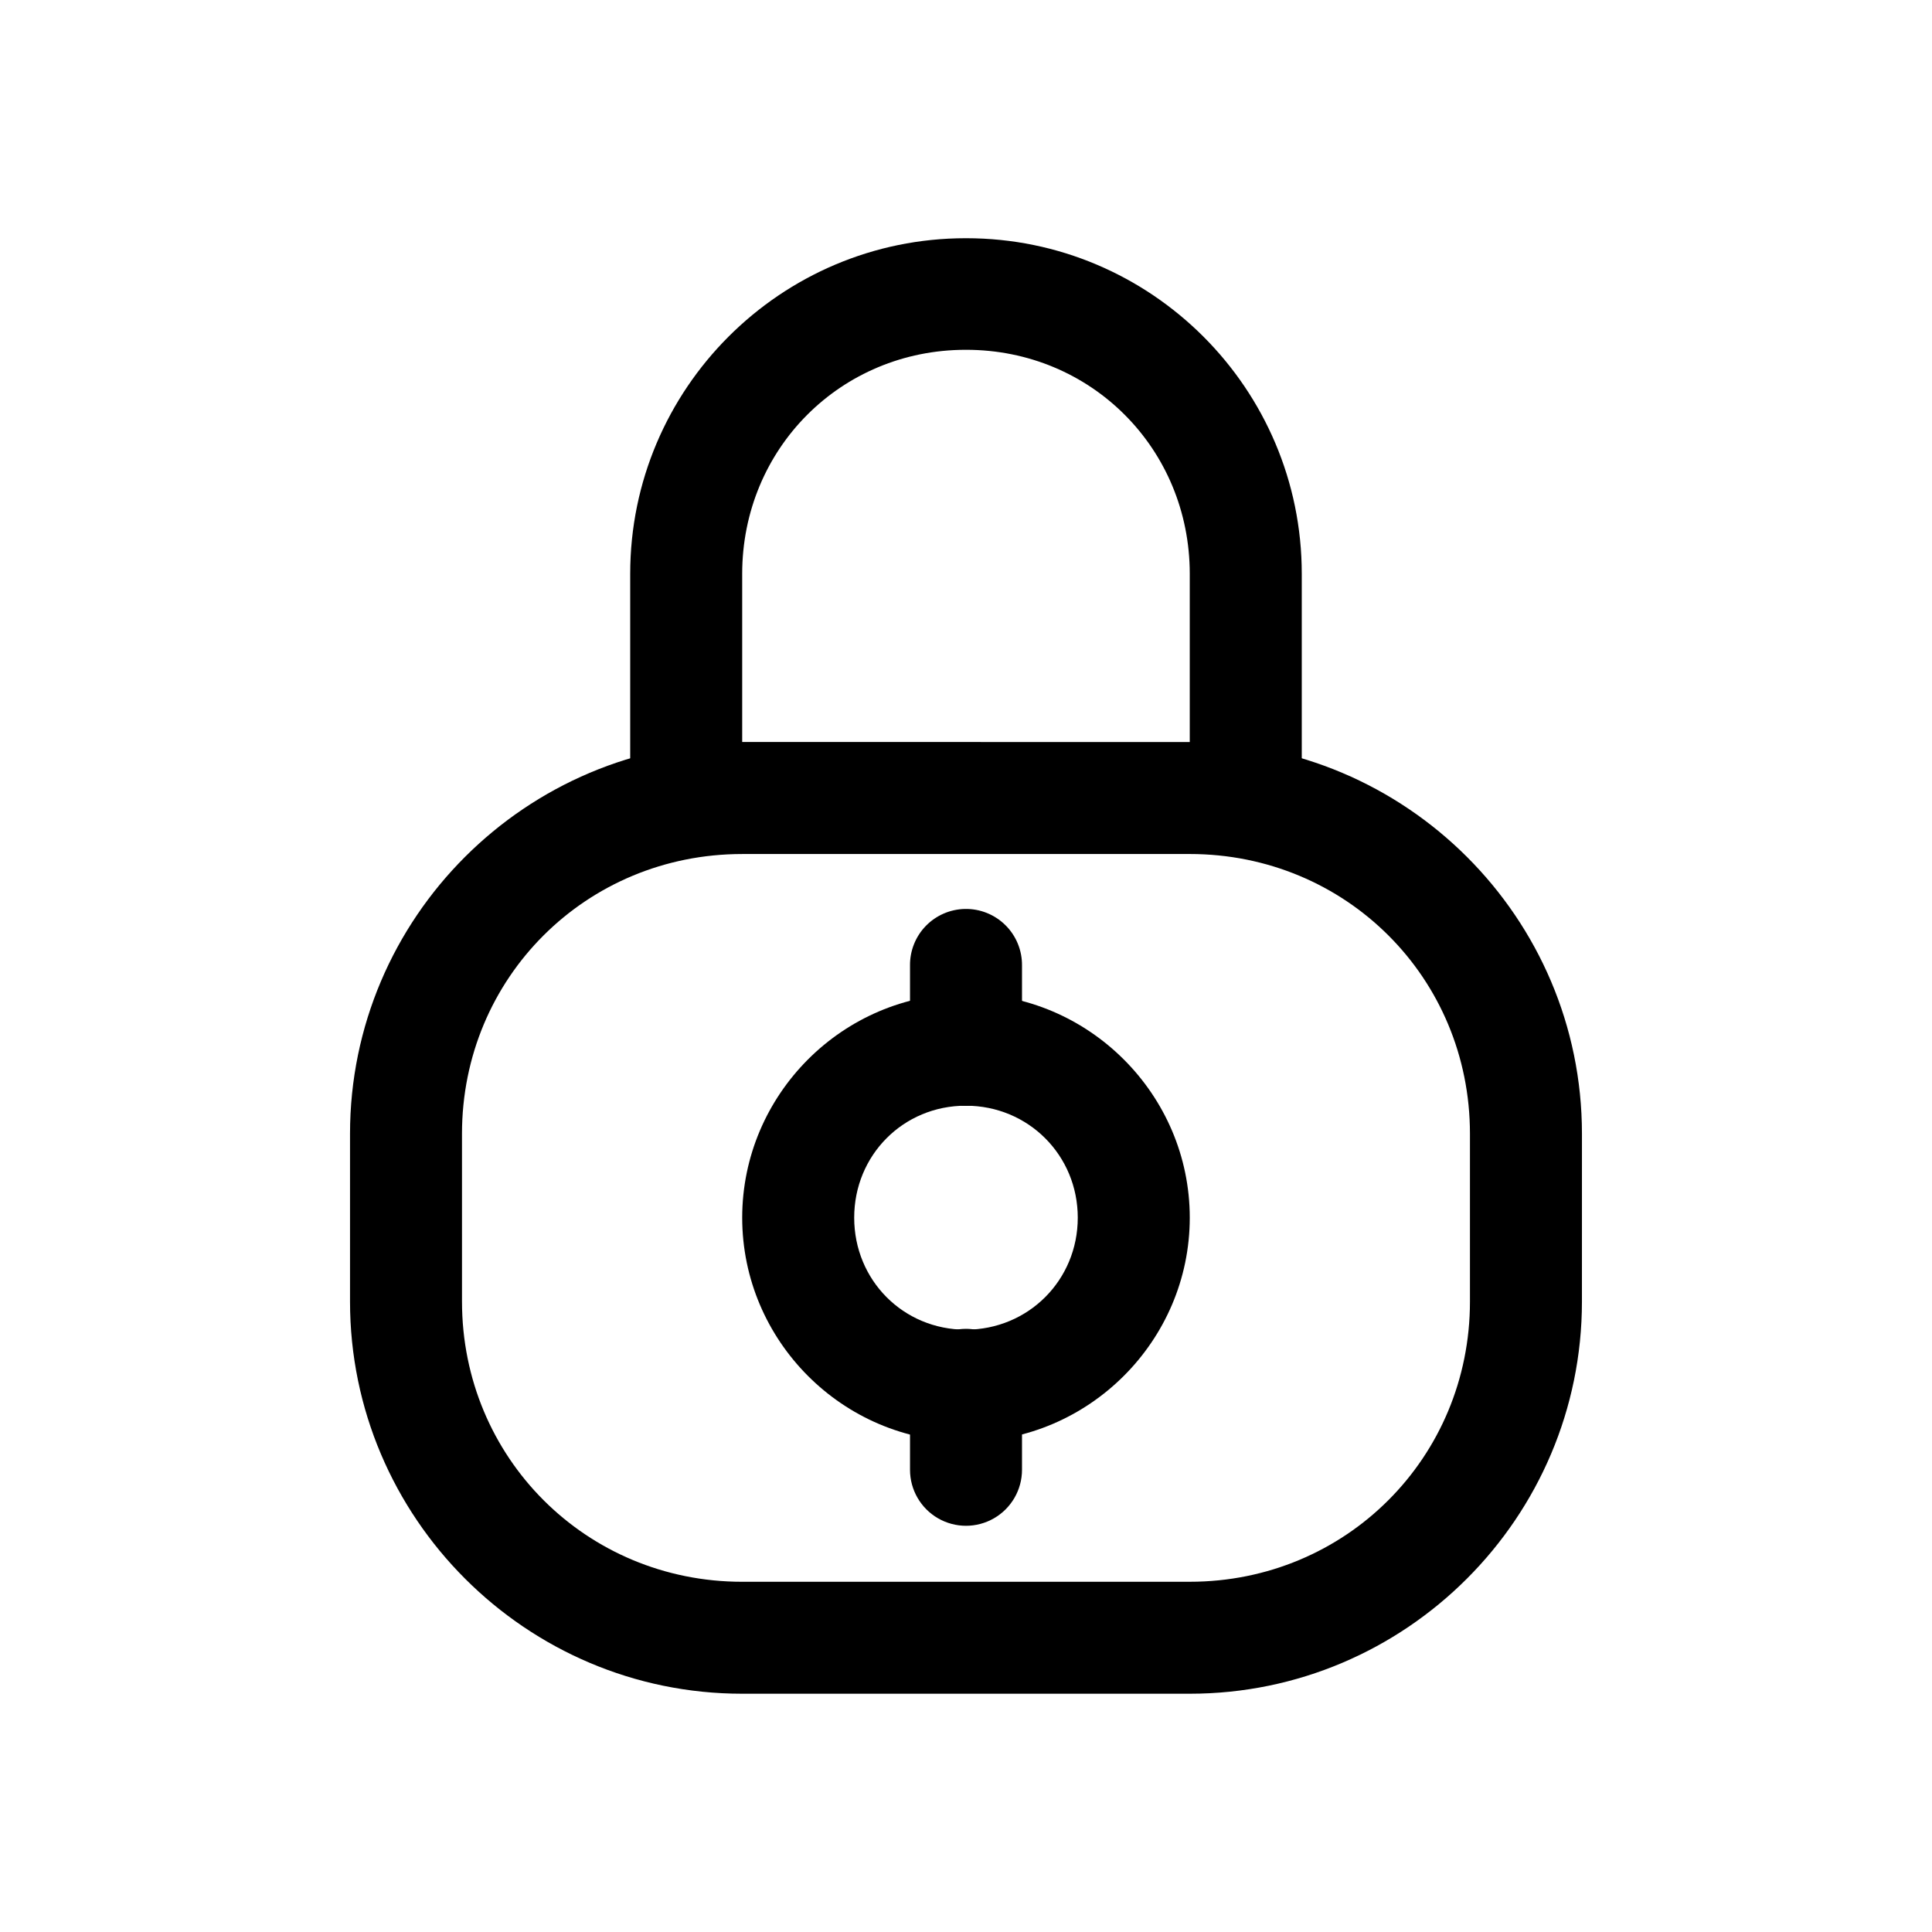
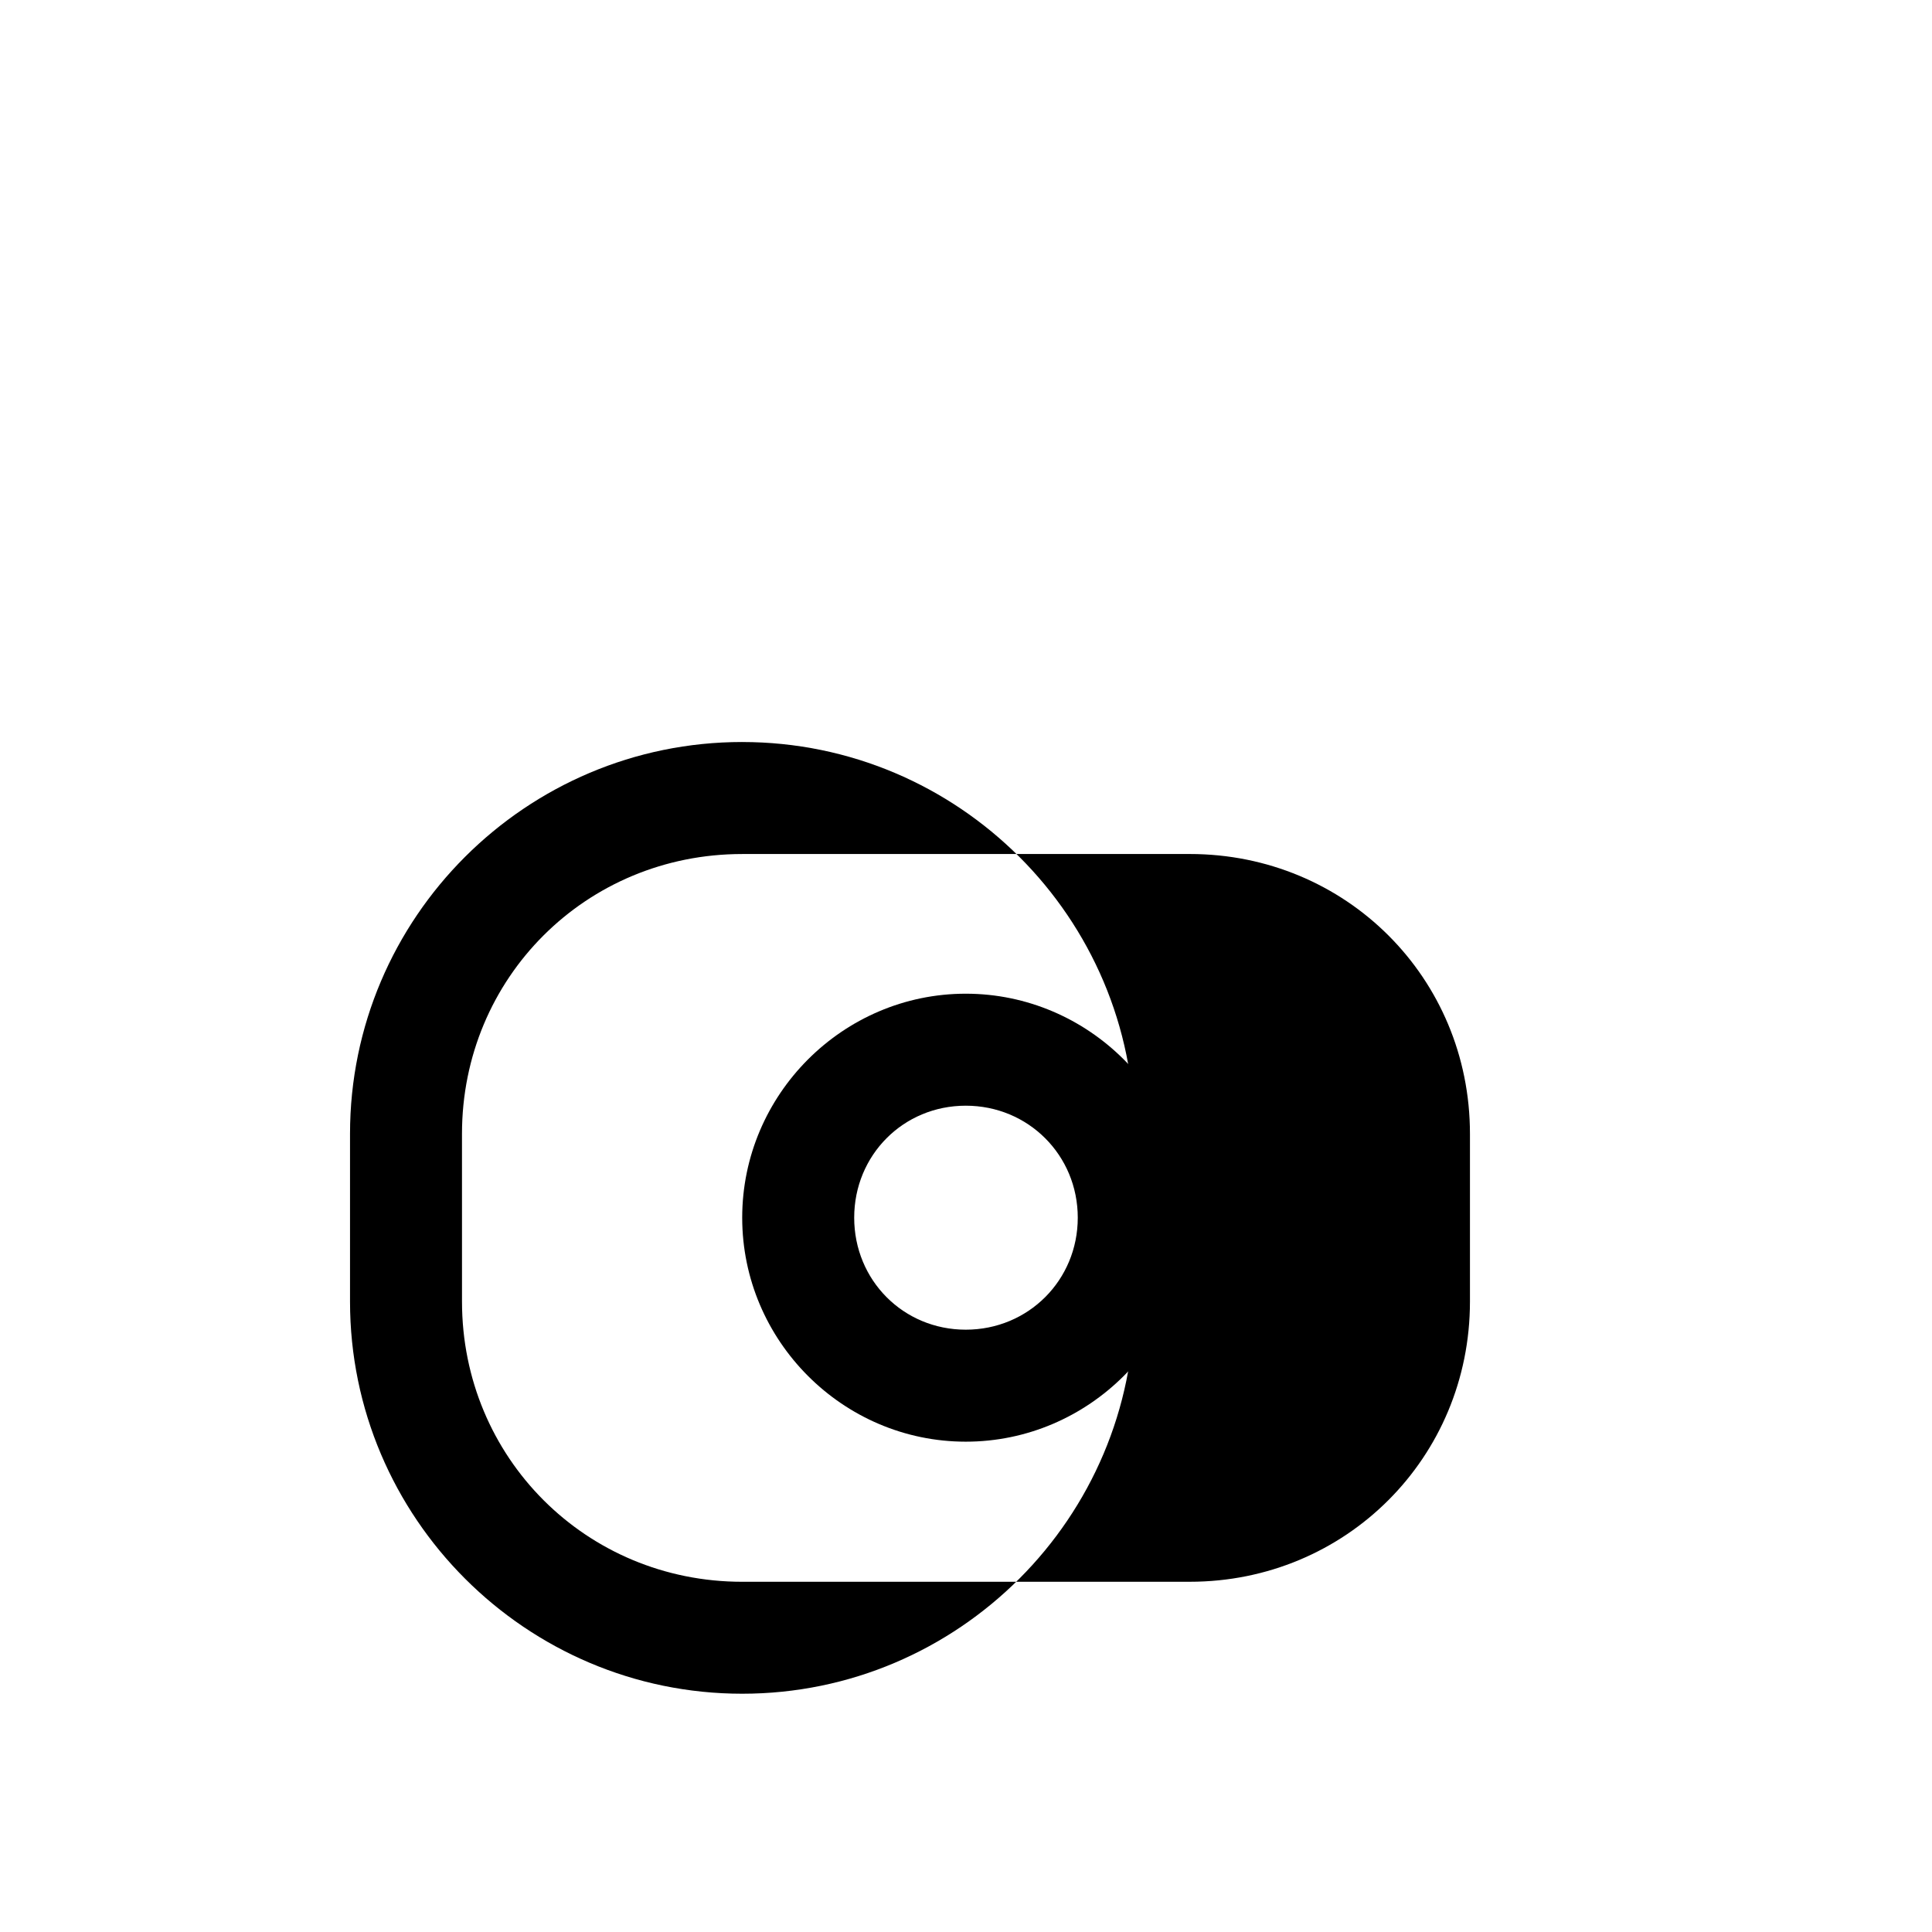
<svg xmlns="http://www.w3.org/2000/svg" fill="#000000" width="800px" height="800px" version="1.1" viewBox="144 144 512 512">
  <g>
-     <path d="m399.94 207.13c-49.051 0-88.93 39.879-88.93 88.93v59.359c0 5.305 2.828 10.203 7.422 12.852 4.59 2.652 10.246 2.652 14.84 0 4.59-2.648 7.418-7.547 7.418-12.852v-59.359c0-33.125 26.125-59.359 59.25-59.359h0.109c33.125 0 59.25 26.234 59.25 59.359v59.359h0.004c0 5.305 2.828 10.203 7.418 12.855 4.594 2.648 10.25 2.648 14.84 0 4.594-2.652 7.422-7.551 7.422-12.855v-59.359c0-49.051-39.879-88.93-88.93-88.93z" />
-     <path d="m340.69 340.64c-57.277 0-103.93 46.547-103.93 103.82v44.465c0 57.277 46.656 103.93 103.93 103.93h118.61c57.277 0 103.93-46.656 103.93-103.93l0.004-44.461c0-57.277-46.656-103.82-103.93-103.82zm0 29.68h118.61c41.352 0 74.254 32.793 74.254 74.145v44.465c0 41.352-32.902 74.254-74.254 74.254l-118.61 0.004c-41.352 0-74.254-32.902-74.254-74.254l-0.004-44.465c0-41.352 32.902-74.145 74.254-74.145z" />
-     <path d="m399.73 384.88c-3.918 0.074-7.648 1.691-10.379 4.5-2.727 2.812-4.234 6.59-4.188 10.508v22.344-0.004c0 5.301 2.828 10.203 7.418 12.852 4.594 2.652 10.25 2.652 14.84 0 4.594-2.648 7.422-7.551 7.422-12.852v-22.34c0.043-4.016-1.535-7.875-4.383-10.699-2.848-2.828-6.719-4.383-10.73-4.309z" />
+     <path d="m340.69 340.64c-57.277 0-103.93 46.547-103.93 103.82v44.465c0 57.277 46.656 103.93 103.93 103.93c57.277 0 103.93-46.656 103.93-103.93l0.004-44.461c0-57.277-46.656-103.82-103.93-103.82zm0 29.68h118.61c41.352 0 74.254 32.793 74.254 74.145v44.465c0 41.352-32.902 74.254-74.254 74.254l-118.61 0.004c-41.352 0-74.254-32.902-74.254-74.254l-0.004-44.465c0-41.352 32.902-74.145 74.254-74.145z" />
    <path d="m459.3 466.7c0-32.602-26.762-59.359-59.359-59.359-32.602 0-59.25 26.762-59.25 59.359 0 32.602 26.652 59.359 59.25 59.359 32.602 0 59.359-26.762 59.359-59.359zm-29.68 0c0 16.562-13.117 29.68-29.68 29.68s-29.57-13.117-29.57-29.68 13.008-29.68 29.57-29.68 29.68 13.117 29.68 29.68z" />
-     <path d="m399.73 496.16c-3.918 0.074-7.648 1.691-10.379 4.5-2.727 2.812-4.234 6.586-4.188 10.504v22.344c0 5.301 2.828 10.199 7.418 12.852 4.594 2.652 10.25 2.652 14.84 0 4.594-2.652 7.422-7.551 7.422-12.852v-22.344c0.043-4.012-1.535-7.871-4.383-10.699-2.848-2.824-6.719-4.379-10.73-4.305z" />
  </g>
</svg>